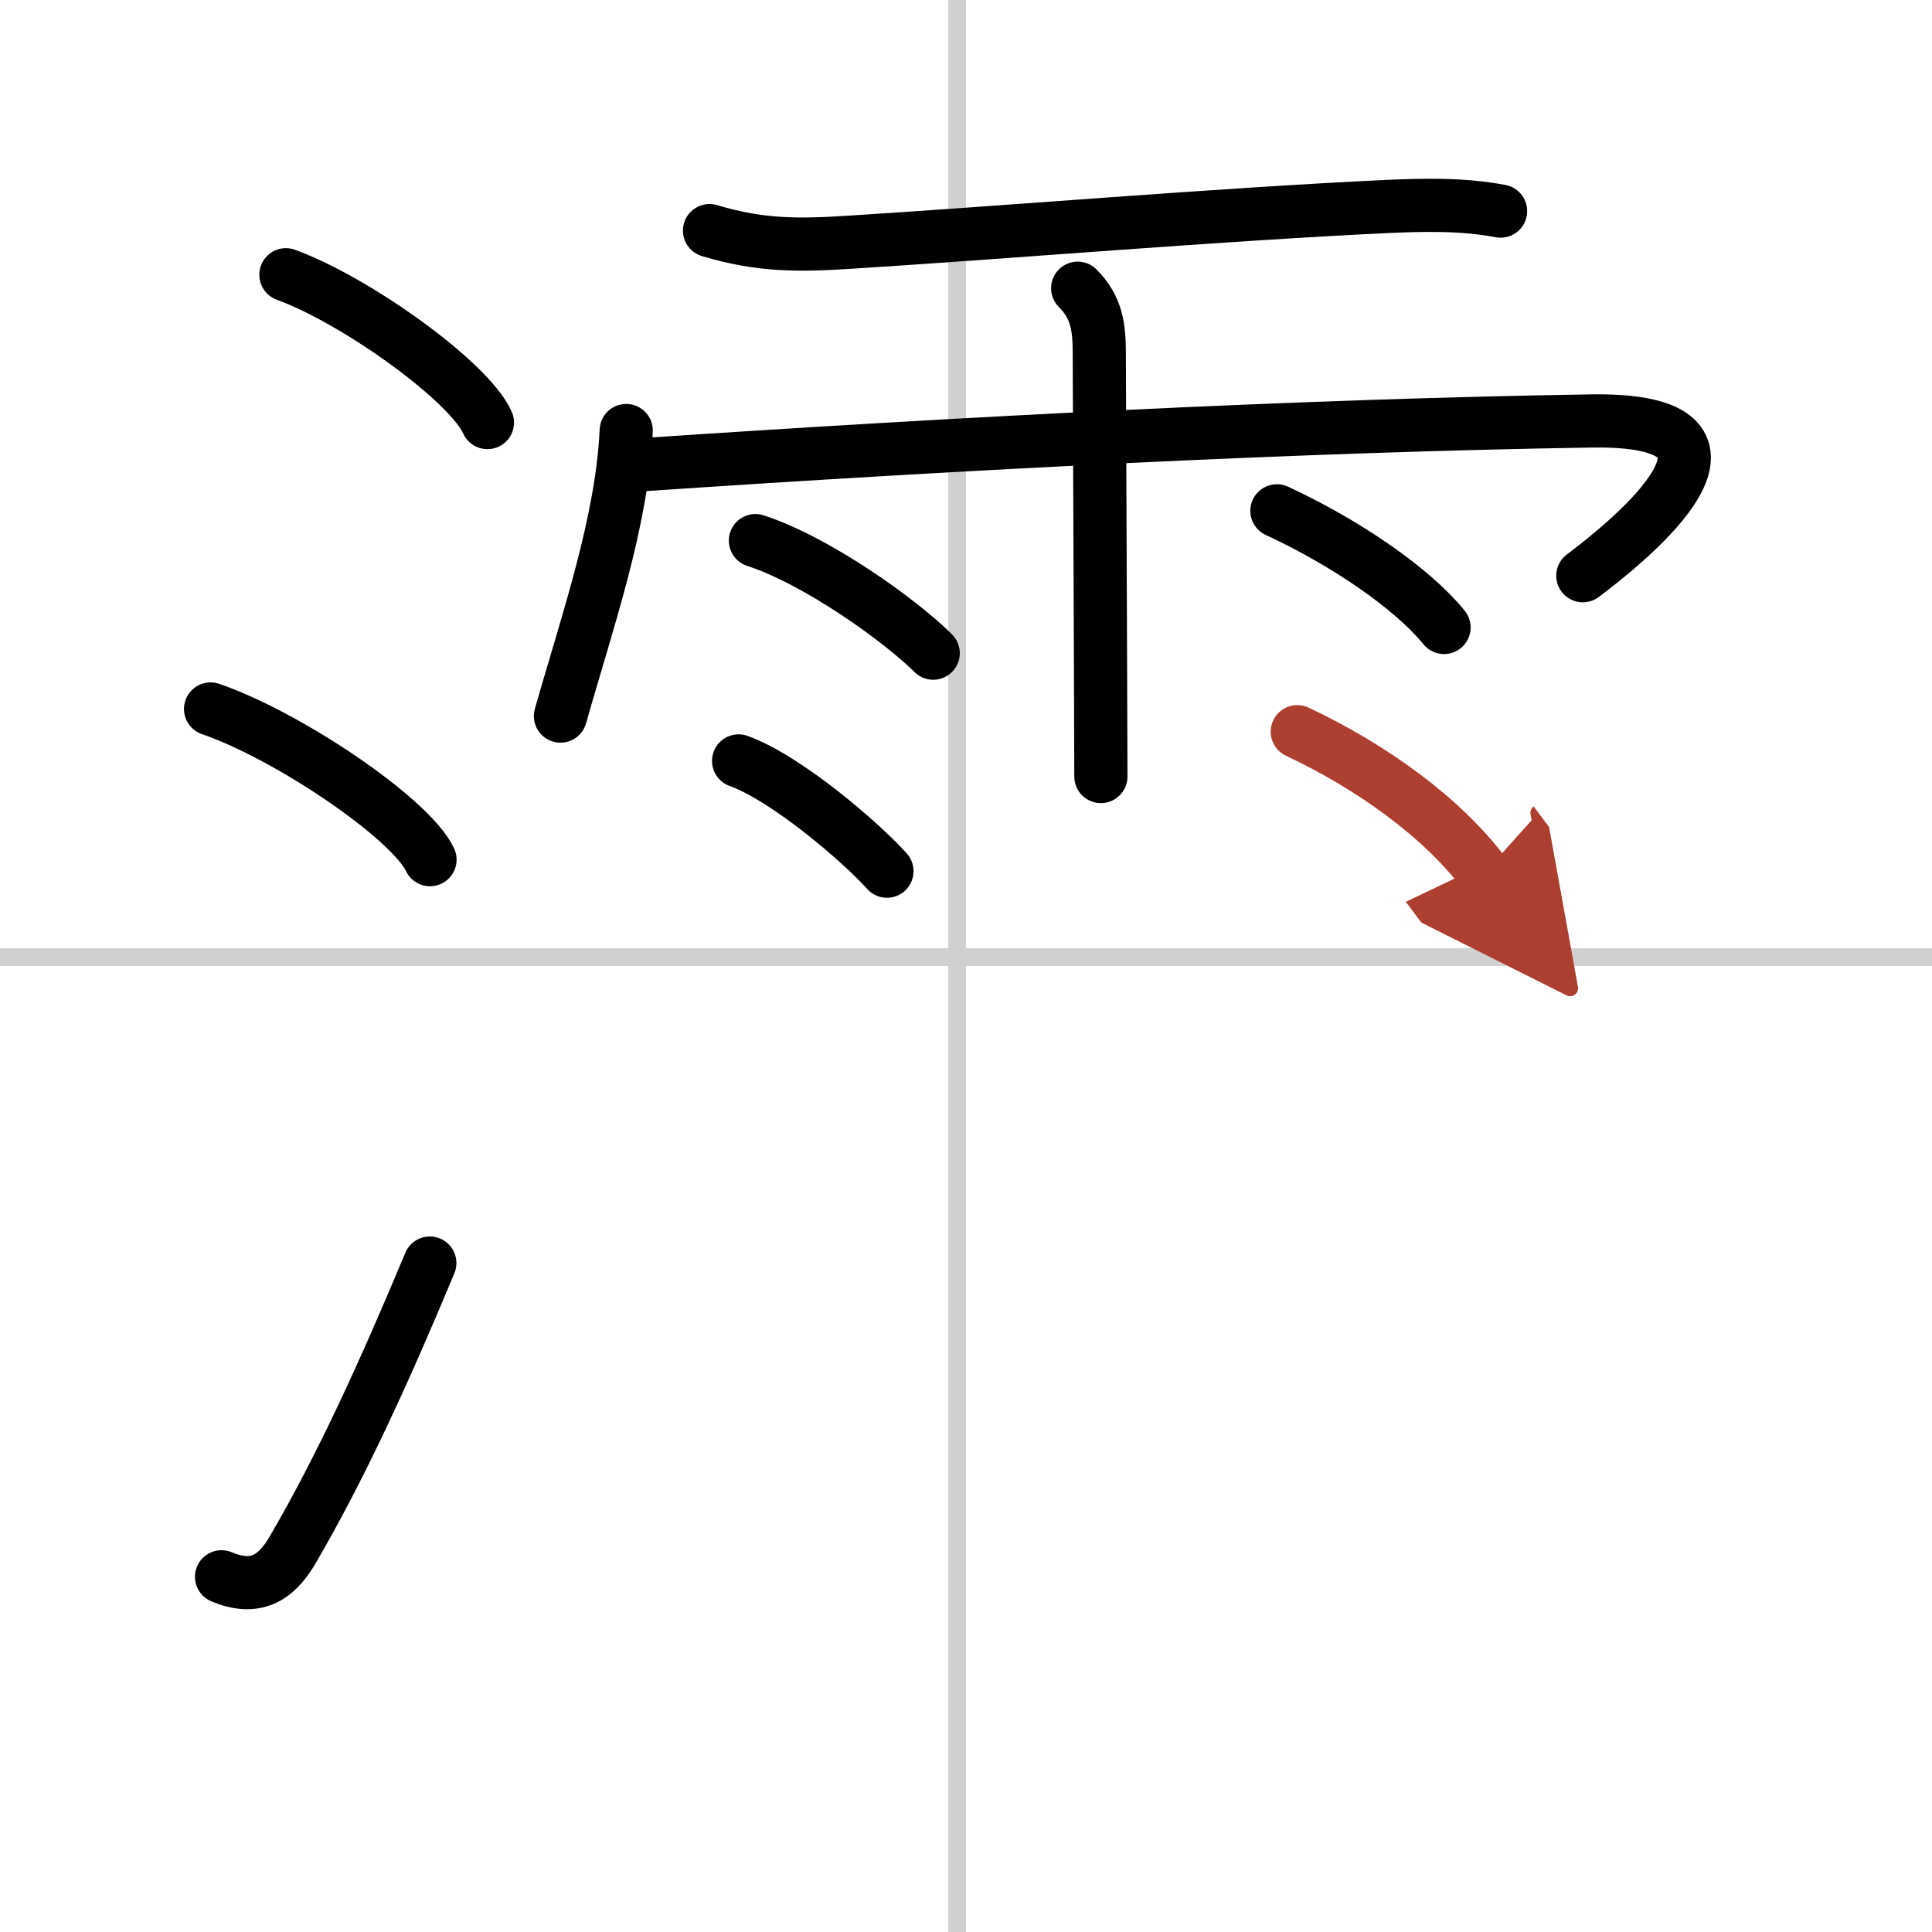
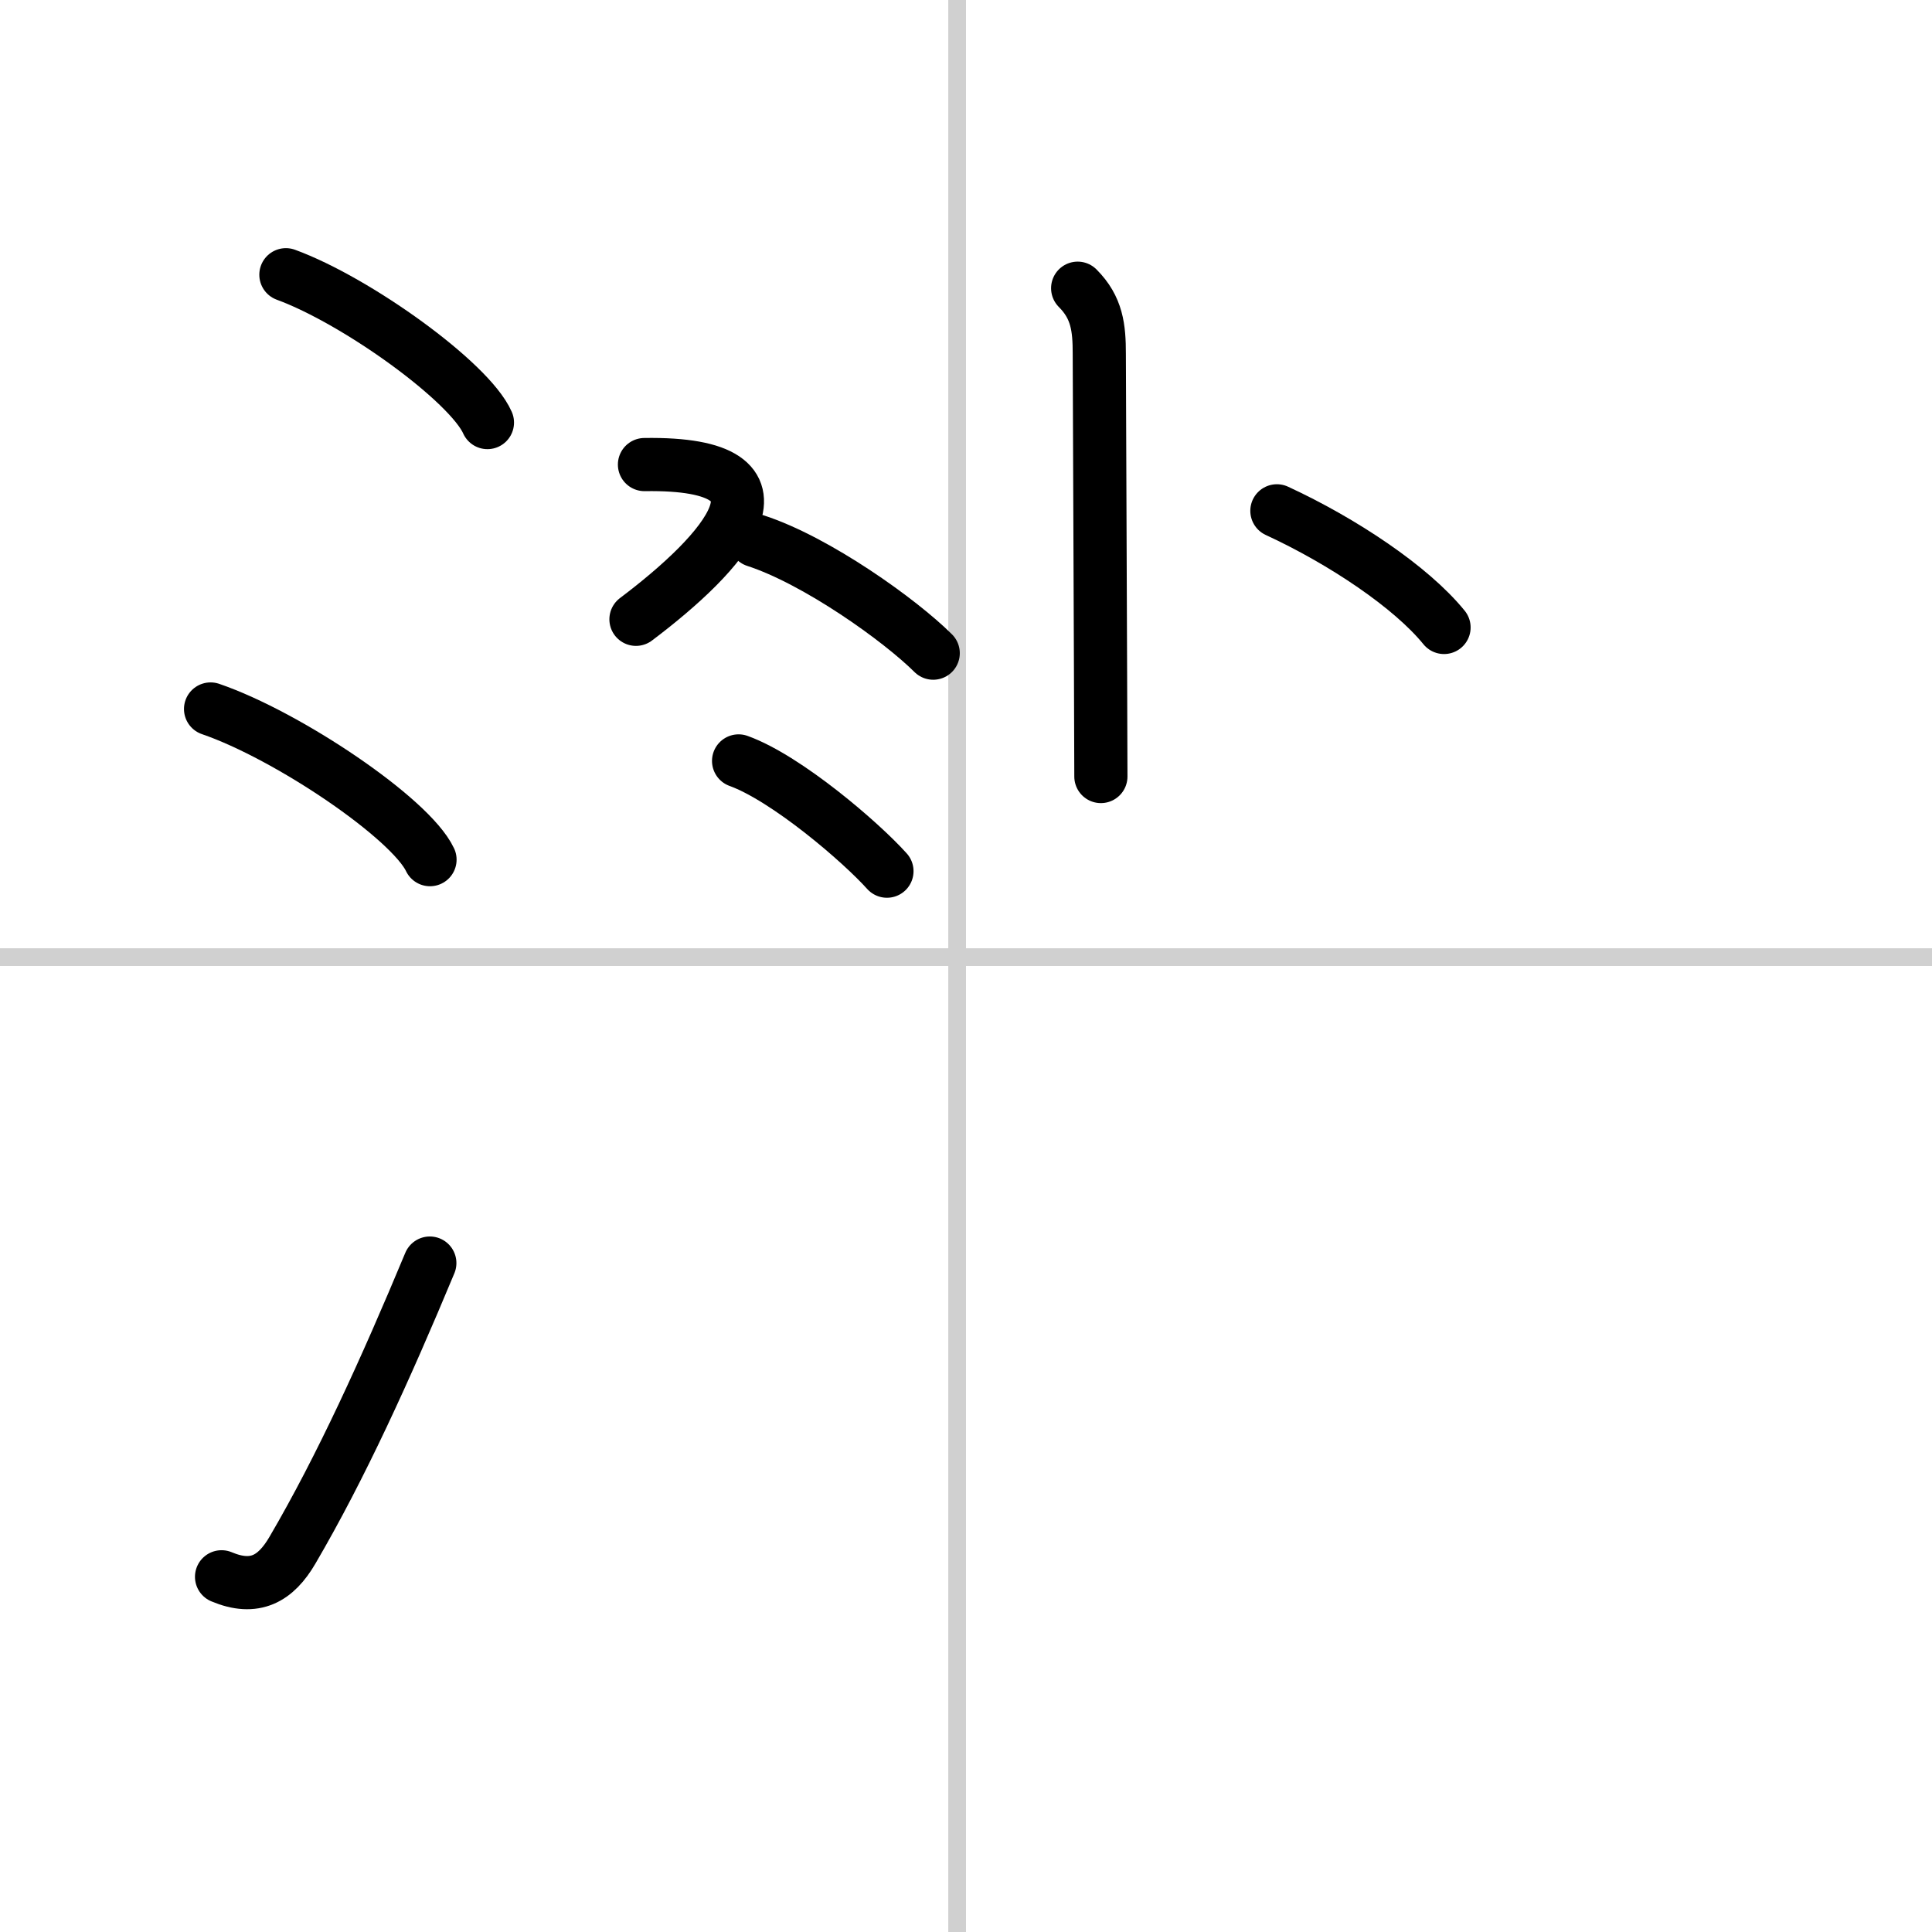
<svg xmlns="http://www.w3.org/2000/svg" width="400" height="400" viewBox="0 0 109 109">
  <defs>
    <marker id="a" markerWidth="4" orient="auto" refX="1" refY="5" viewBox="0 0 10 10">
      <polyline points="0 0 10 5 0 10 1 5" fill="#ad3f31" stroke="#ad3f31" />
    </marker>
  </defs>
  <g fill="none" stroke="#000" stroke-linecap="round" stroke-linejoin="round" stroke-width="3">
    <rect width="100%" height="100%" fill="#fff" stroke="#fff" />
    <line x1="54" x2="54" y2="109" stroke="#d0d0d0" stroke-width="1" />
    <line x2="109" y1="54" y2="54" stroke="#d0d0d0" stroke-width="1" />
    <path d="m16.13 15.5c4.01 1.47 10.36 6.05 11.37 8.34" />
    <path d="m11.88 40c4.37 1.5 11.28 6.17 12.38 8.5" />
    <path d="m12.5 88.96c1.88 0.79 3.06 0.11 4-1.5 2.75-4.7 5.25-10.2 7.75-16.2" />
-     <path d="m40.03 13.01c2.85 0.86 5.02 0.84 7.85 0.66 8.23-0.51 21.15-1.59 30.37-2.02 2.05-0.09 4.25-0.15 6.41 0.26" />
-     <path d="m35.33 24.29c-0.23 5.17-2.23 10.89-3.71 16.11" />
-     <path d="M36.36,26.21C54.25,25,73.62,24,89.78,23.75c9.22-0.14,4.47,5-0.48,8.73" />
+     <path d="M36.36,26.21c9.22-0.14,4.47,5-0.48,8.73" />
    <path d="m60.8 16.26c1.1 1.1 1.22 2.24 1.22 3.71 0 0.37 0.04 11.01 0.07 17.9 0.01 3.1 0.02 5.49 0.02 5.94" />
    <path d="m42.62 30.5c3.45 1.12 8.15 4.48 10.03 6.35" />
    <path d="m41.67 42.93c2.71 0.98 6.9 4.58 8.37 6.22" />
    <path d="m72.04 28.82c3.72 1.72 7.58 4.3 9.43 6.58" />
-     <path d="m73.19 41.28c4.19 1.97 8.19 4.85 10.54 7.99" marker-end="url(#a)" stroke="#ad3f31" />
  </g>
</svg>